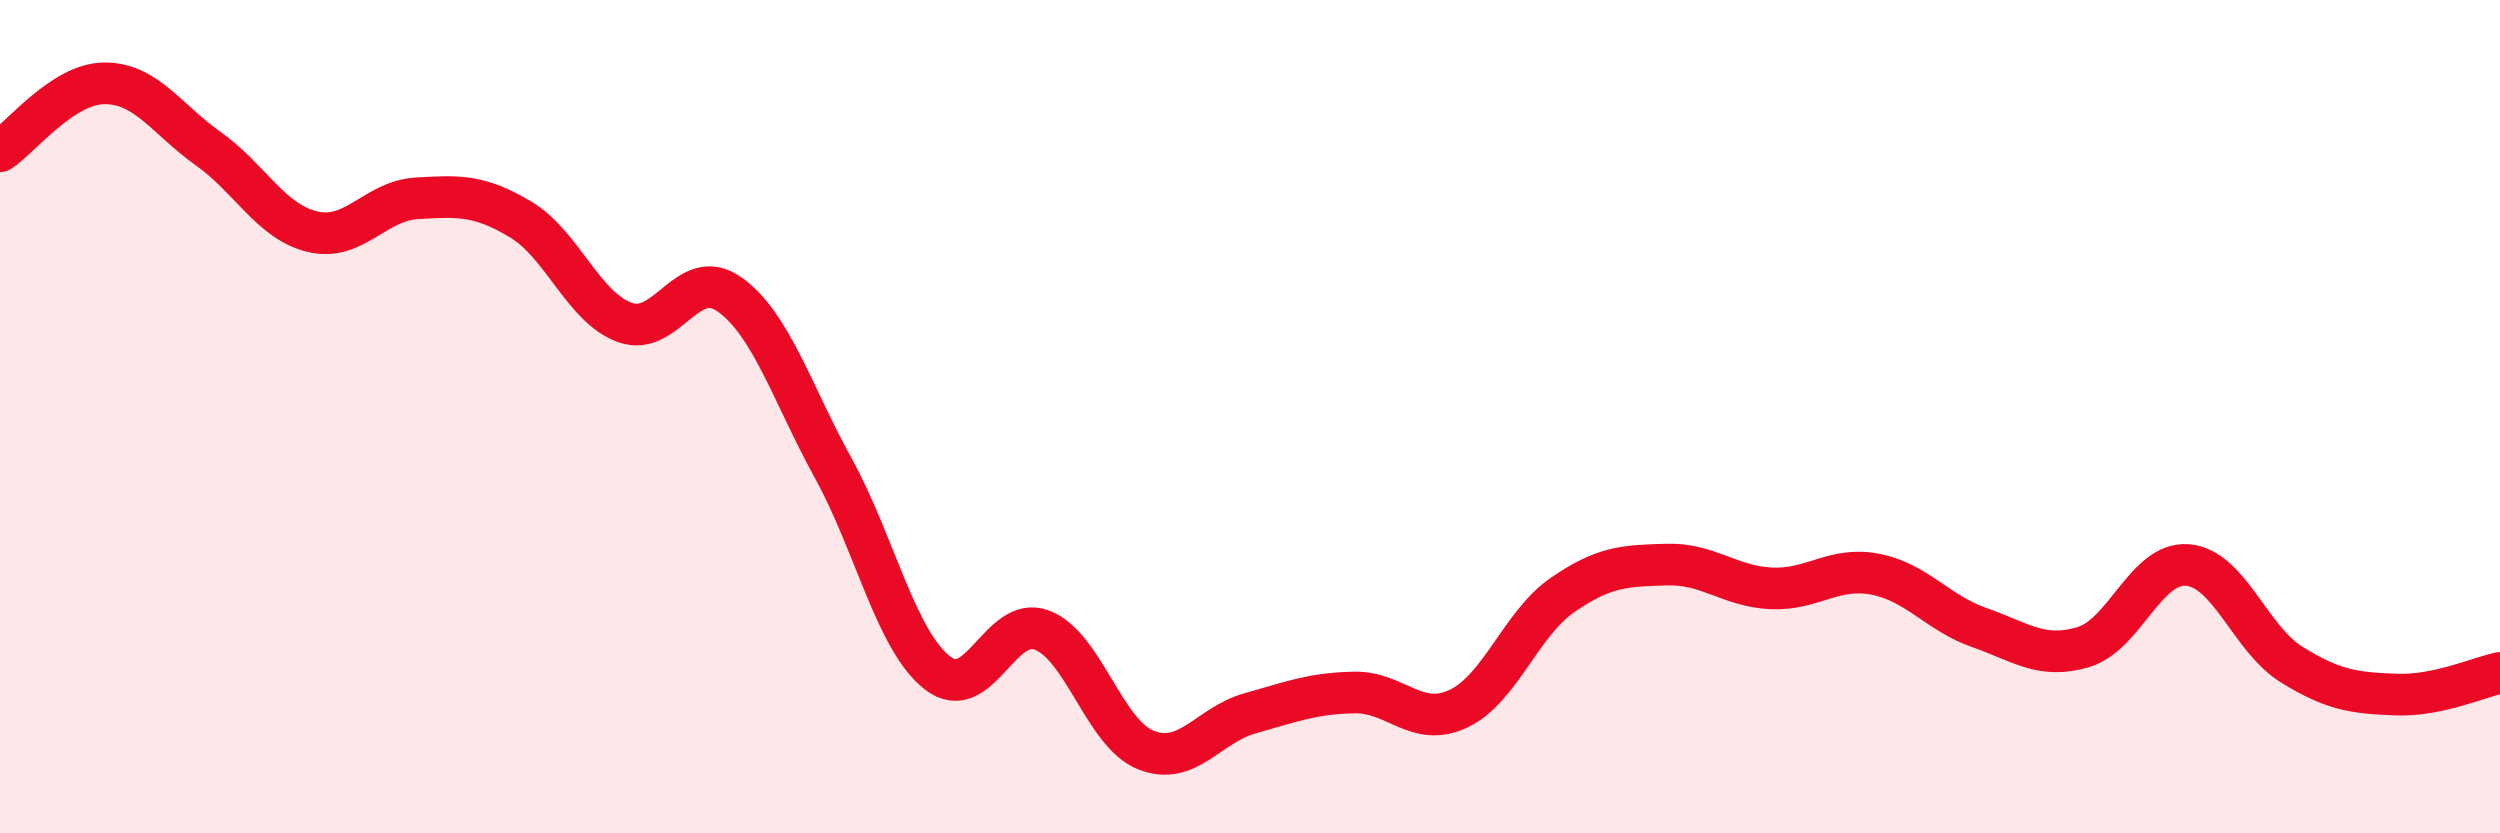
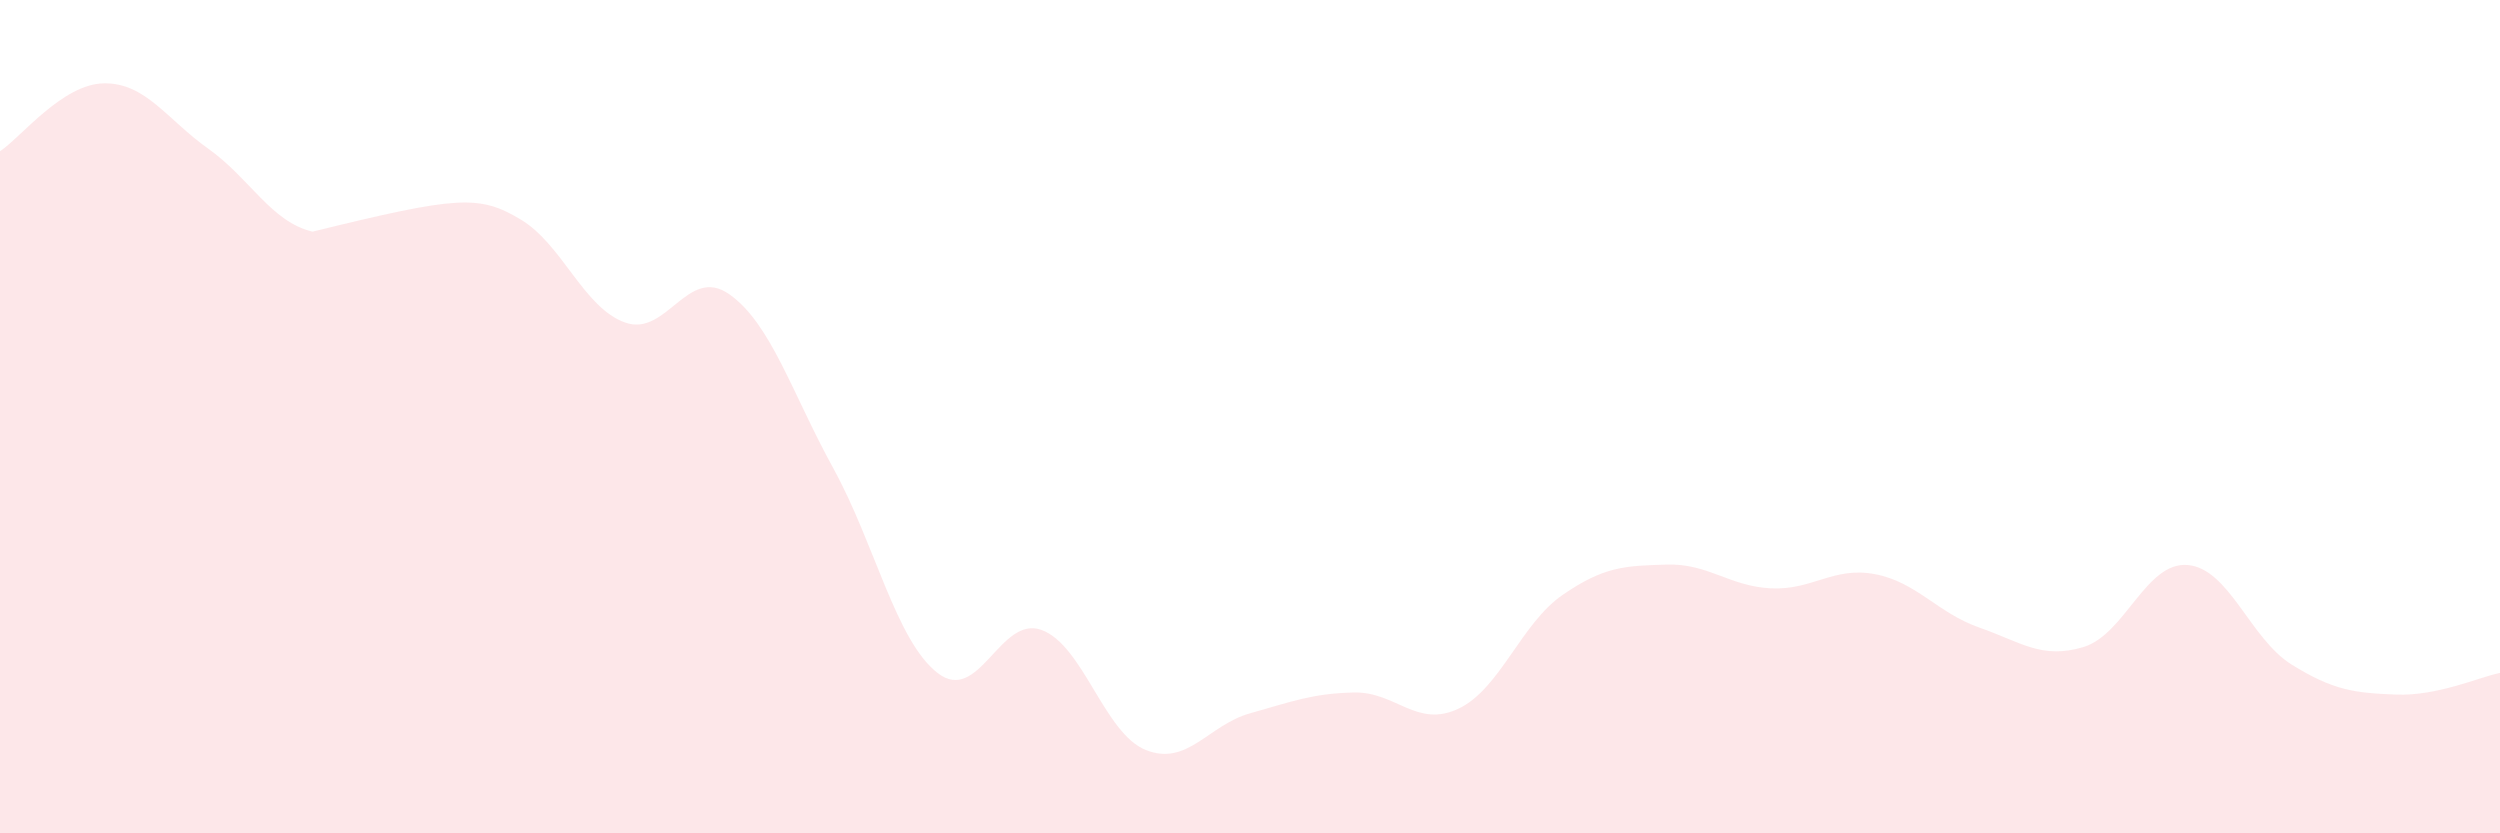
<svg xmlns="http://www.w3.org/2000/svg" width="60" height="20" viewBox="0 0 60 20">
-   <path d="M 0,3.63 C 0.5,3.3 1.5,2.01 2.5,2 C 3.5,1.99 4,2.86 5,3.57 C 6,4.28 6.5,5.32 7.5,5.56 C 8.5,5.8 9,4.82 10,4.76 C 11,4.7 11.5,4.67 12.5,5.27 C 13.5,5.87 14,7.38 15,7.74 C 16,8.1 16.5,6.36 17.5,7.06 C 18.5,7.76 19,9.42 20,11.24 C 21,13.06 21.5,15.37 22.5,16.15 C 23.5,16.93 24,14.75 25,15.12 C 26,15.49 26.5,17.6 27.5,18 C 28.5,18.4 29,17.4 30,17.12 C 31,16.84 31.5,16.64 32.5,16.62 C 33.5,16.6 34,17.48 35,17.01 C 36,16.54 36.5,14.97 37.5,14.28 C 38.5,13.59 39,13.58 40,13.55 C 41,13.52 41.5,14.07 42.5,14.12 C 43.5,14.17 44,13.59 45,13.78 C 46,13.97 46.5,14.71 47.5,15.06 C 48.5,15.41 49,15.83 50,15.53 C 51,15.23 51.5,13.48 52.5,13.56 C 53.5,13.64 54,15.33 55,15.95 C 56,16.57 56.5,16.63 57.5,16.67 C 58.5,16.71 59.5,16.25 60,16.15L60 20L0 20Z" fill="#EB0A25" opacity="0.1" stroke-linecap="round" stroke-linejoin="round" />
-   <path d="M 0,3.63 C 0.5,3.3 1.5,2.01 2.5,2 C 3.5,1.99 4,2.86 5,3.57 C 6,4.28 6.5,5.32 7.5,5.56 C 8.5,5.8 9,4.82 10,4.76 C 11,4.7 11.5,4.67 12.5,5.27 C 13.5,5.87 14,7.38 15,7.74 C 16,8.1 16.5,6.36 17.5,7.06 C 18.5,7.76 19,9.42 20,11.24 C 21,13.06 21.5,15.37 22.5,16.15 C 23.5,16.93 24,14.75 25,15.12 C 26,15.49 26.5,17.6 27.5,18 C 28.5,18.4 29,17.4 30,17.12 C 31,16.84 31.5,16.64 32.5,16.62 C 33.5,16.6 34,17.48 35,17.01 C 36,16.54 36.5,14.97 37.5,14.28 C 38.5,13.59 39,13.58 40,13.55 C 41,13.52 41.5,14.07 42.5,14.12 C 43.5,14.17 44,13.59 45,13.78 C 46,13.97 46.5,14.71 47.5,15.06 C 48.5,15.41 49,15.83 50,15.53 C 51,15.23 51.5,13.48 52.5,13.56 C 53.5,13.64 54,15.33 55,15.95 C 56,16.57 56.5,16.63 57.5,16.67 C 58.5,16.71 59.5,16.25 60,16.15" stroke="#EB0A25" stroke-width="1" fill="none" stroke-linecap="round" stroke-linejoin="round" />
+   <path d="M 0,3.63 C 0.5,3.3 1.5,2.01 2.5,2 C 3.5,1.99 4,2.86 5,3.57 C 6,4.28 6.5,5.32 7.5,5.56 C 11,4.7 11.5,4.67 12.5,5.27 C 13.5,5.87 14,7.38 15,7.74 C 16,8.1 16.5,6.36 17.5,7.06 C 18.5,7.76 19,9.42 20,11.24 C 21,13.06 21.5,15.37 22.5,16.15 C 23.5,16.93 24,14.75 25,15.12 C 26,15.49 26.5,17.6 27.5,18 C 28.5,18.4 29,17.4 30,17.12 C 31,16.84 31.5,16.64 32.5,16.62 C 33.5,16.6 34,17.48 35,17.01 C 36,16.54 36.5,14.97 37.5,14.28 C 38.5,13.59 39,13.58 40,13.55 C 41,13.52 41.5,14.07 42.5,14.12 C 43.5,14.17 44,13.59 45,13.78 C 46,13.97 46.5,14.71 47.5,15.06 C 48.5,15.41 49,15.83 50,15.53 C 51,15.23 51.5,13.48 52.5,13.56 C 53.5,13.64 54,15.33 55,15.95 C 56,16.57 56.5,16.63 57.5,16.67 C 58.5,16.71 59.5,16.25 60,16.15L60 20L0 20Z" fill="#EB0A25" opacity="0.1" stroke-linecap="round" stroke-linejoin="round" />
</svg>